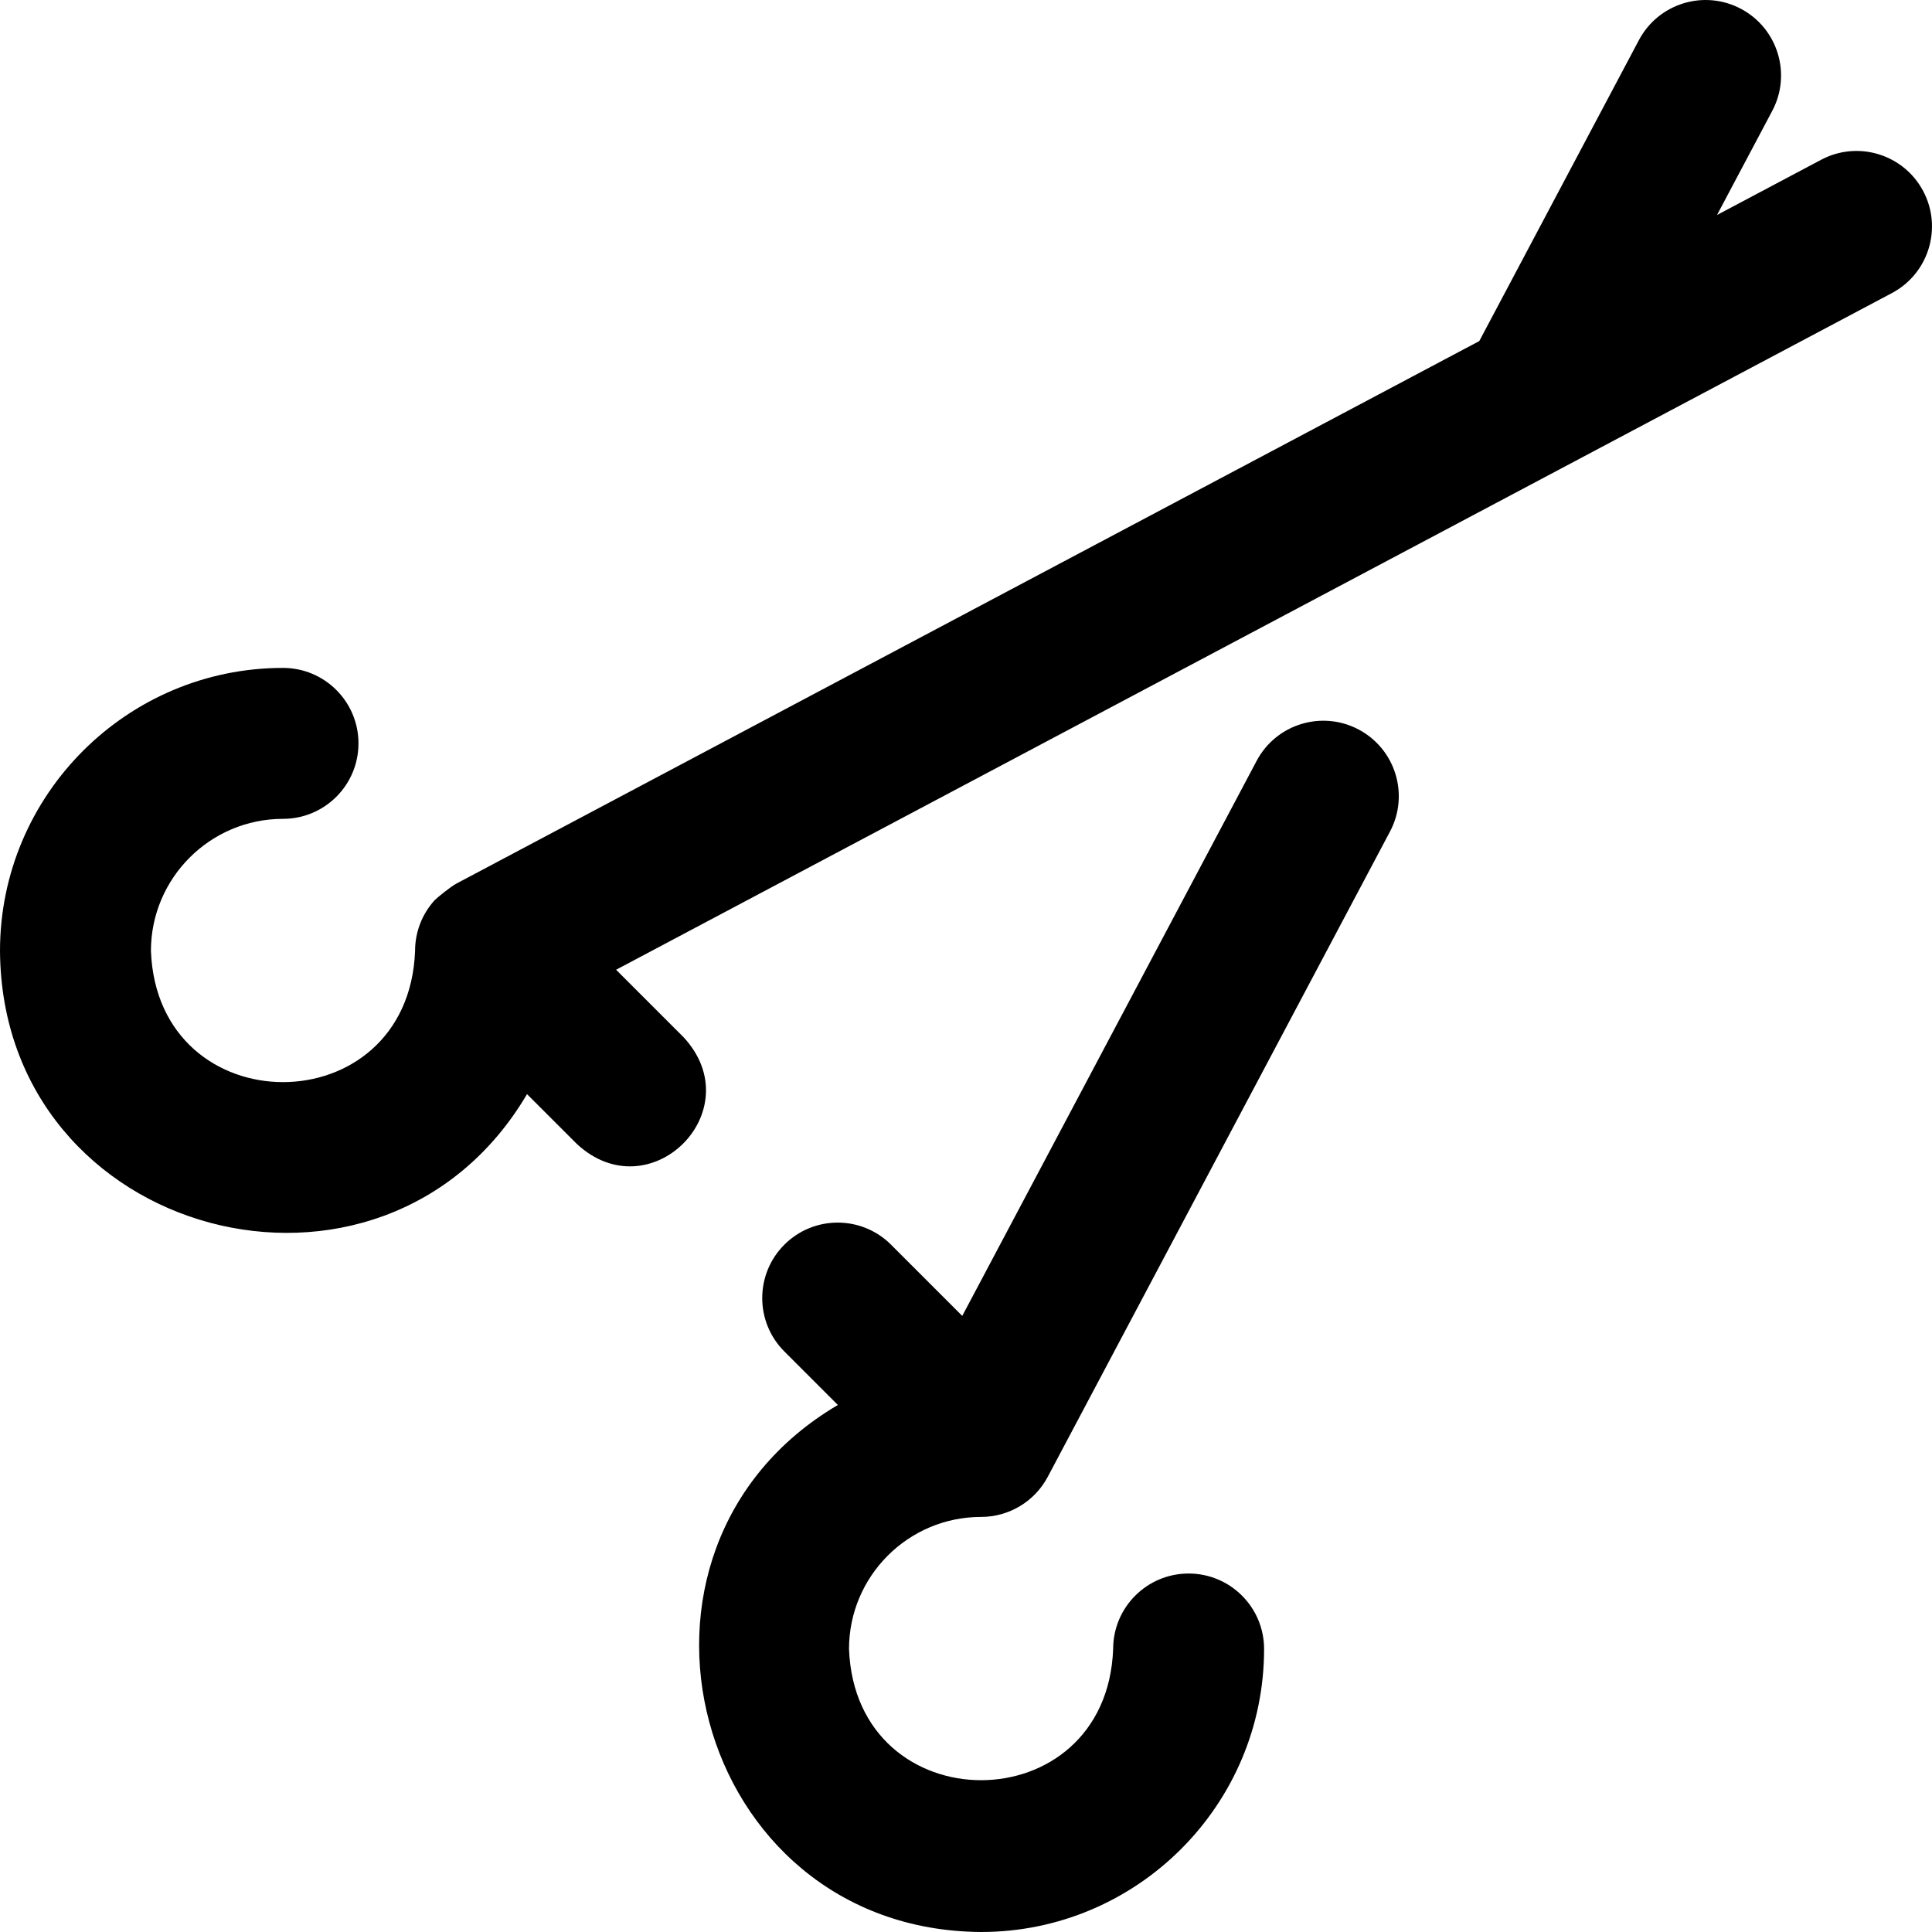
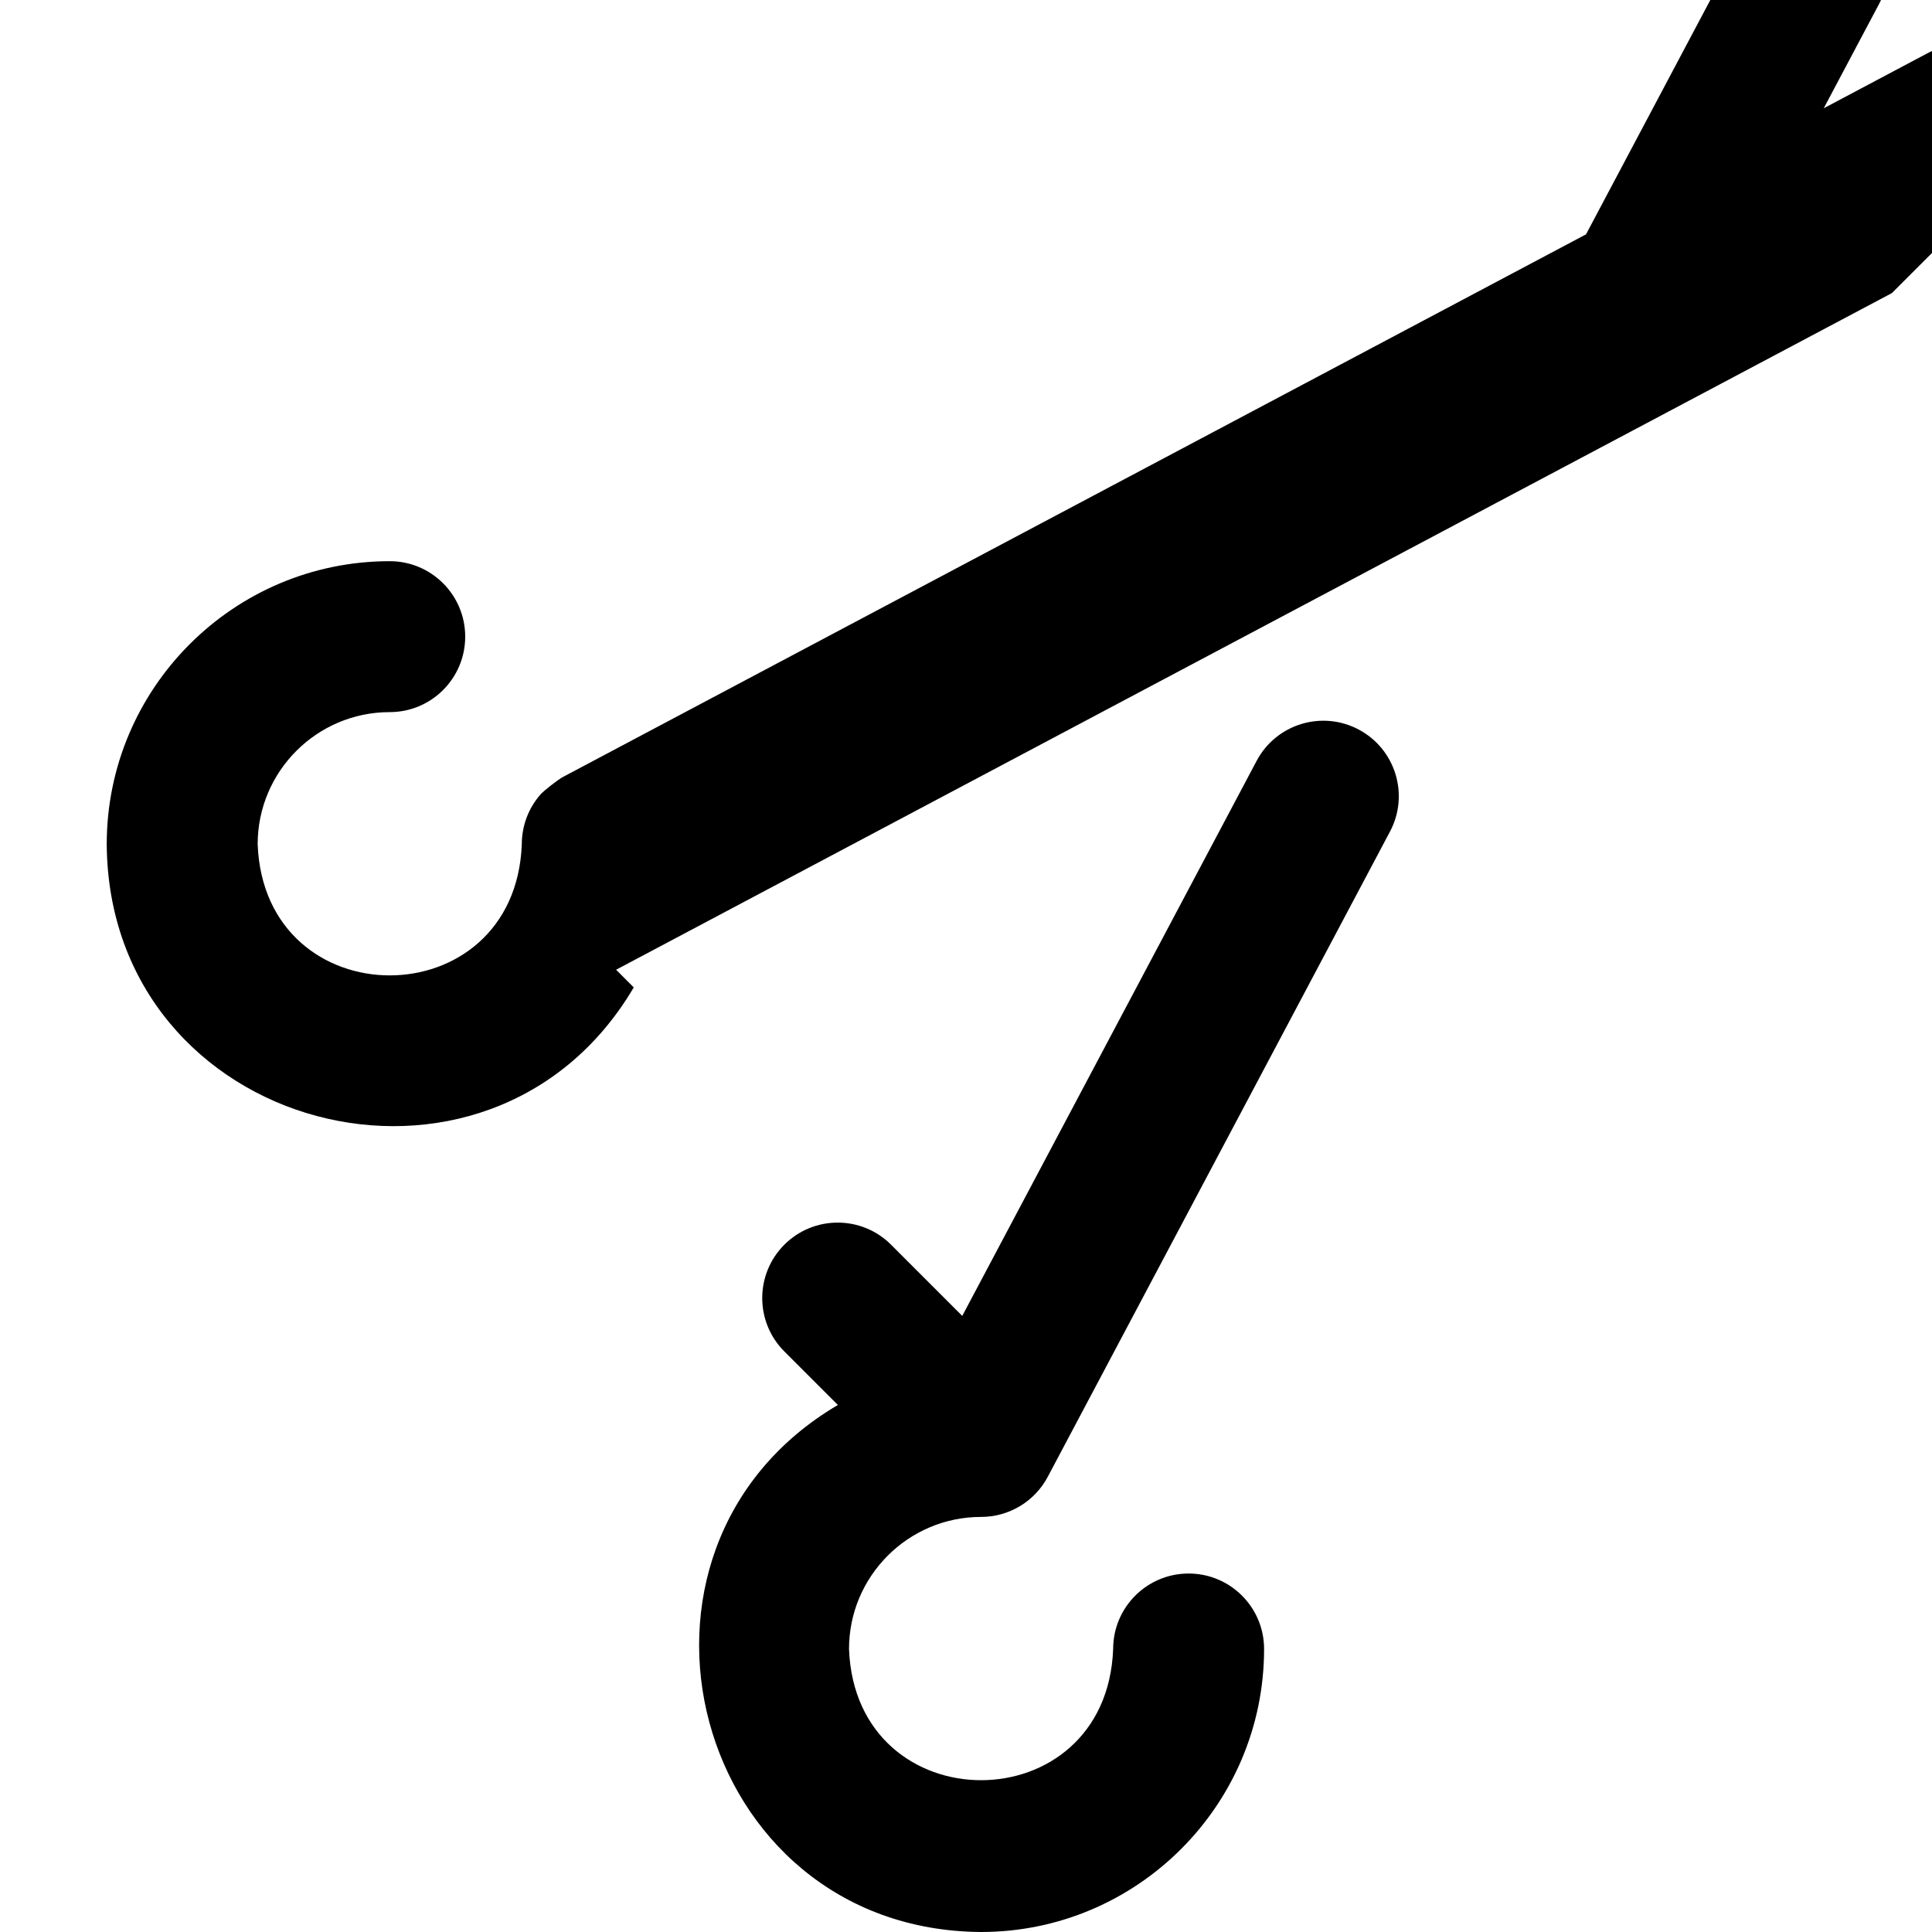
<svg xmlns="http://www.w3.org/2000/svg" id="Capa_1" height="512" viewBox="0 0 512.004 512.004" width="512">
-   <path d="m501.371 77.673-338.097 179.322 17.868 17.867c18.049 19.44-8.867 46.325-28.285 28.284l-13.188-13.188c-38.296 64.988-139.175 38.55-139.669-37.955 0-41.354 33.644-74.999 75-74.999 11.046 0 20 8.954 20 20s-8.954 20-20 20c-19.299 0-35 15.701-35 35 1.755 46.355 68.226 46.363 70 .018-.005-4.819 1.722-9.639 5.179-13.448.49-.541 4.335-3.692 5.86-4.457l270.991-143.729 42.301-79.755c5.177-9.757 17.282-13.474 27.04-8.297 9.758 5.175 13.473 17.282 8.298 27.04l-14.638 27.598 27.598-14.637c9.759-5.176 21.864-1.461 27.04 8.297 5.175 9.757 1.46 21.863-8.298 27.039zm-141.304 115.663c-9.757-5.178-21.864-1.459-27.04 8.297l-78.017 147.096-18.867-18.867c-7.811-7.811-20.475-7.811-28.285 0s-7.81 20.474 0 28.284l14.188 14.188c-64.987 38.293-38.55 139.176 37.955 139.669 41.354 0 74.999-33.645 74.999-75 0-11.046-8.954-20-20-20s-20 8.954-20 20c-1.759 46.369-68.248 46.355-70 0 0-19.299 15.701-35 35-35 7.402 0 14.2-4.089 17.669-10.629l90.696-171c5.175-9.757 1.46-21.863-8.298-27.038z" />
+   <path d="m501.371 77.673-338.097 179.322 17.868 17.867l-13.188-13.188c-38.296 64.988-139.175 38.55-139.669-37.955 0-41.354 33.644-74.999 75-74.999 11.046 0 20 8.954 20 20s-8.954 20-20 20c-19.299 0-35 15.701-35 35 1.755 46.355 68.226 46.363 70 .018-.005-4.819 1.722-9.639 5.179-13.448.49-.541 4.335-3.692 5.86-4.457l270.991-143.729 42.301-79.755c5.177-9.757 17.282-13.474 27.04-8.297 9.758 5.175 13.473 17.282 8.298 27.04l-14.638 27.598 27.598-14.637c9.759-5.176 21.864-1.461 27.04 8.297 5.175 9.757 1.46 21.863-8.298 27.039zm-141.304 115.663c-9.757-5.178-21.864-1.459-27.04 8.297l-78.017 147.096-18.867-18.867c-7.811-7.811-20.475-7.811-28.285 0s-7.81 20.474 0 28.284l14.188 14.188c-64.987 38.293-38.55 139.176 37.955 139.669 41.354 0 74.999-33.645 74.999-75 0-11.046-8.954-20-20-20s-20 8.954-20 20c-1.759 46.369-68.248 46.355-70 0 0-19.299 15.701-35 35-35 7.402 0 14.2-4.089 17.669-10.629l90.696-171c5.175-9.757 1.46-21.863-8.298-27.038z" />
</svg>